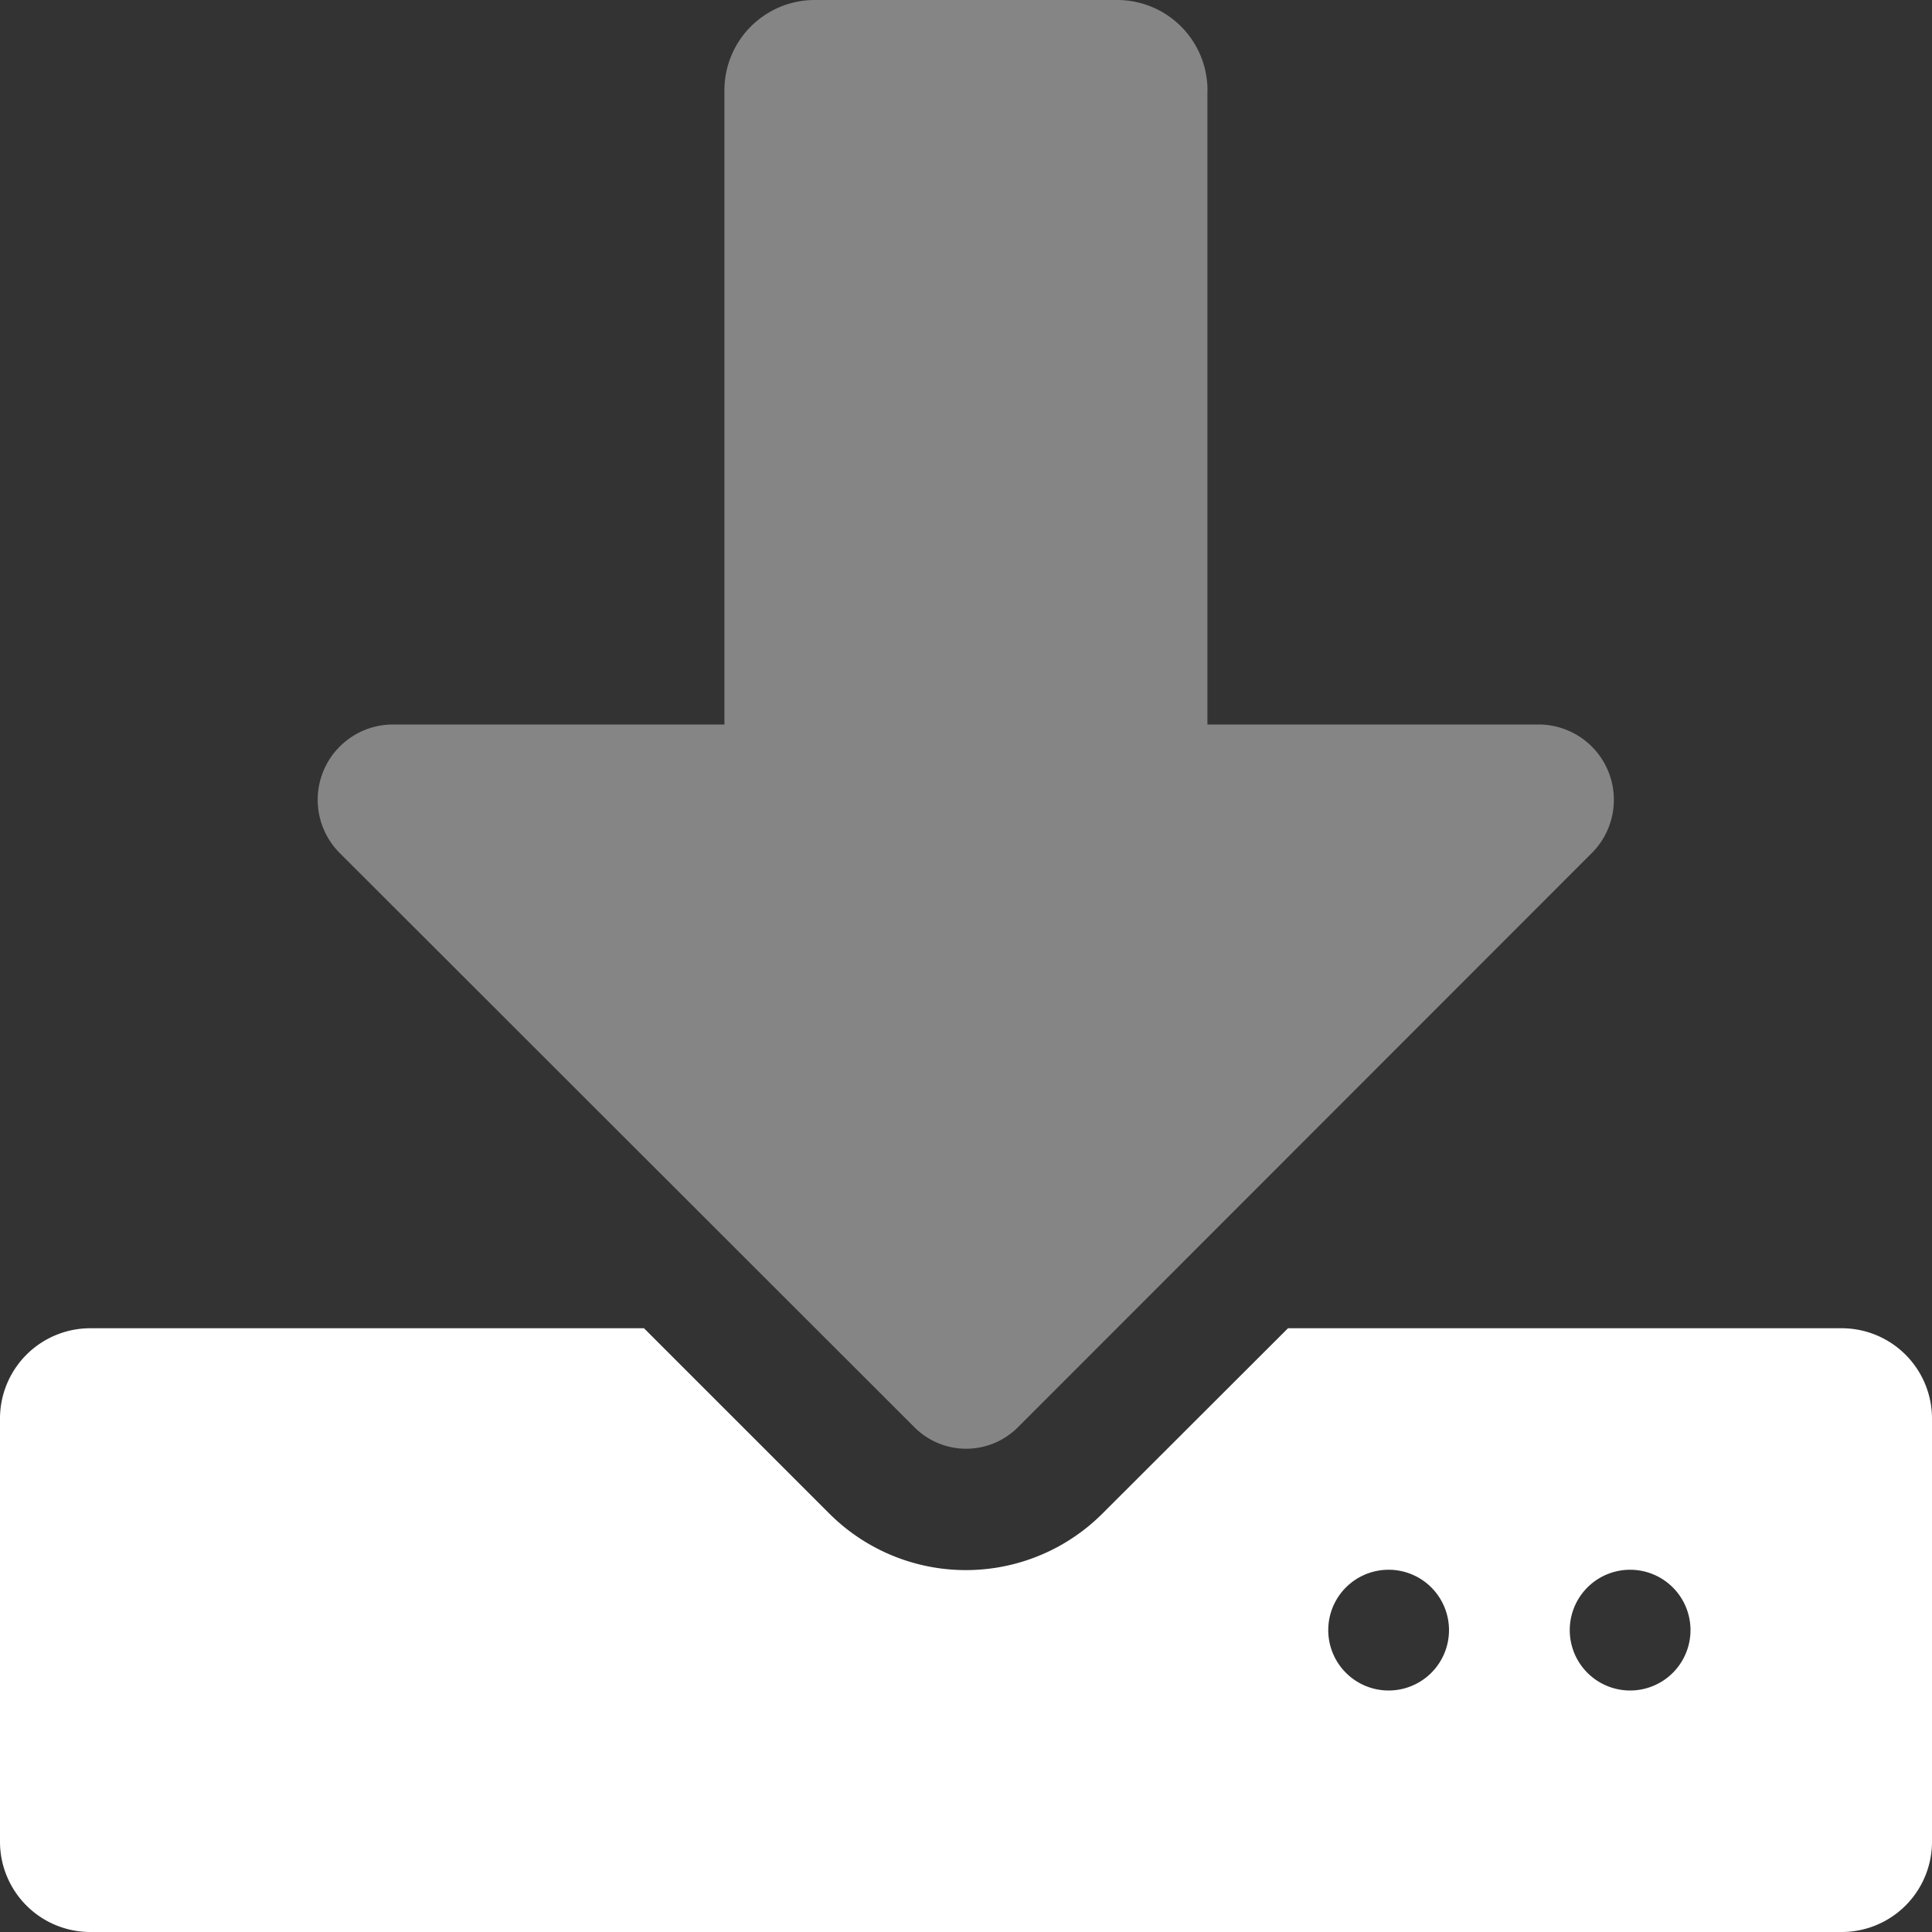
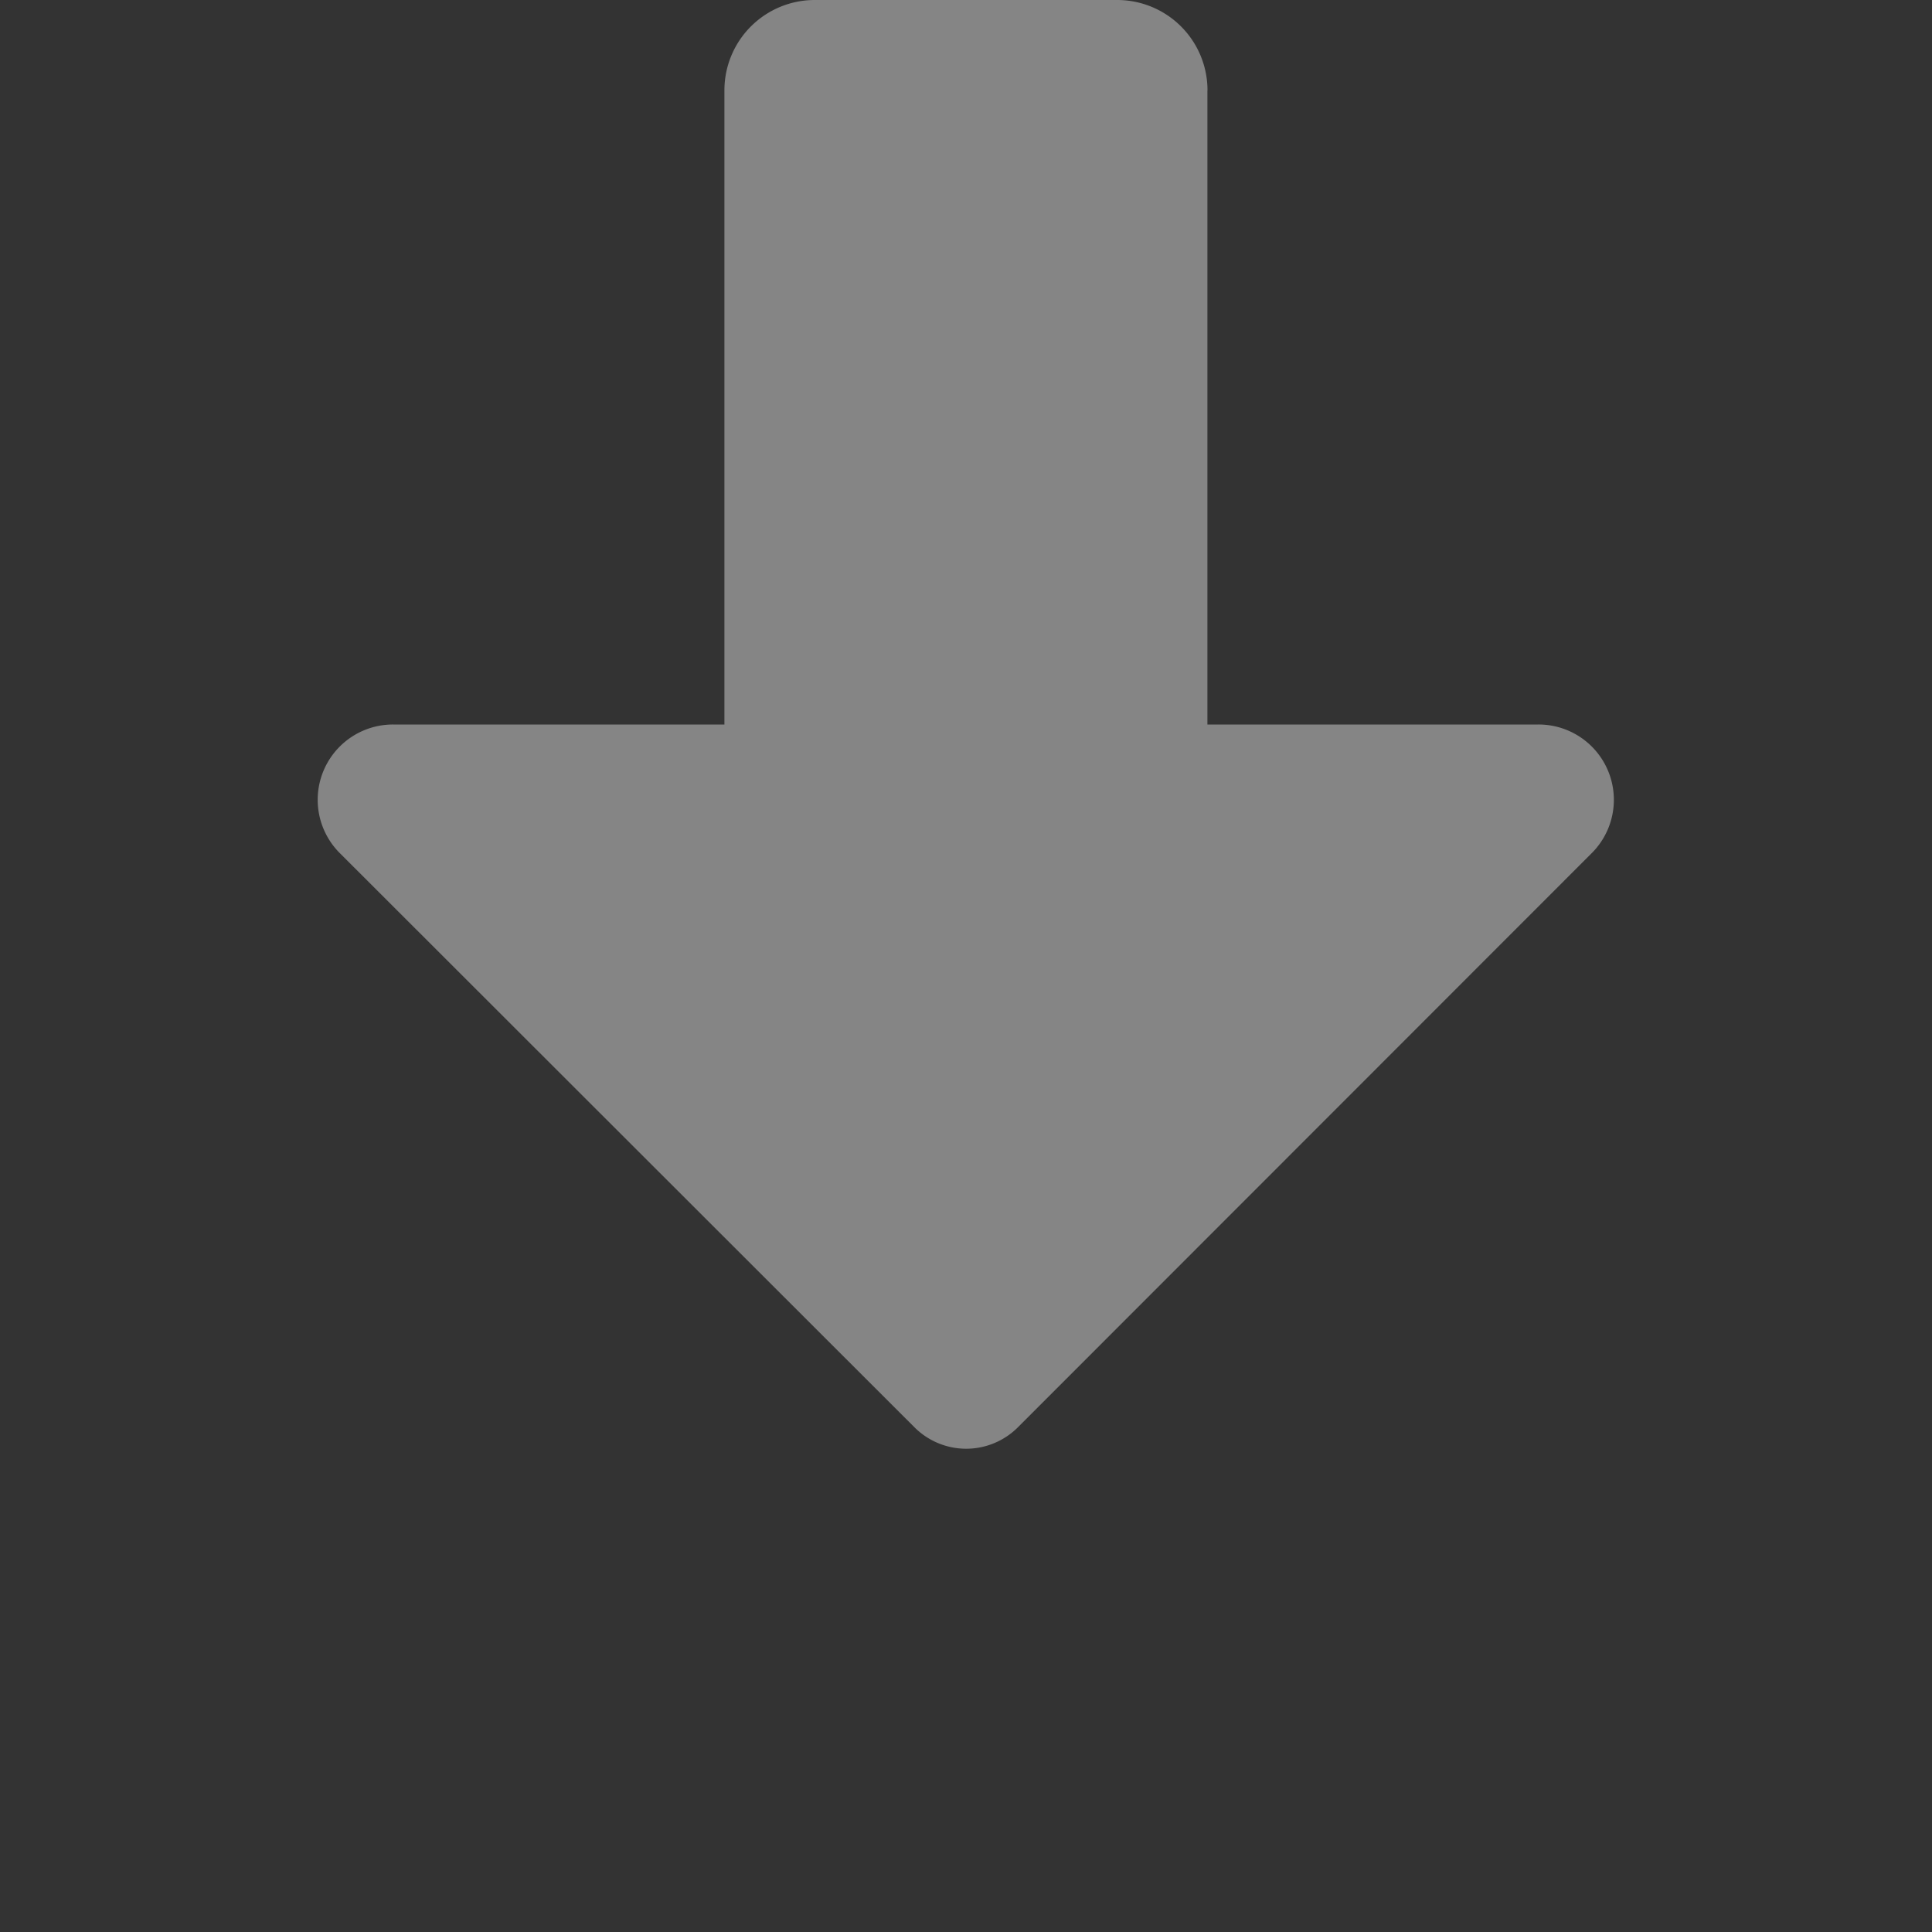
<svg xmlns="http://www.w3.org/2000/svg" width="48" height="48" viewBox="0 0 48 48">
  <rect x="0" y="0" width="48" height="48" fill="#333333" stroke="none" />
  <path d="M106.3,2.25V18h8.222a1.871,1.871,0,0,1,1.322,3.2L101.586,35.466a1.816,1.816,0,0,1-2.559,0L84.749,21.2A1.871,1.871,0,0,1,86.071,18H94.3V2.25A2.244,2.244,0,0,1,96.552,0h7.5a2.244,2.244,0,0,1,2.25,2.25Z" transform="translate(-76.302 0)" fill="#fff" opacity="0.4" />
-   <path d="M45.75,352H32L27.4,356.594a4.8,4.8,0,0,1-6.806,0L16,352H2.25A2.244,2.244,0,0,0,0,354.25v10.5A2.244,2.244,0,0,0,2.25,367h43.5A2.244,2.244,0,0,0,48,364.75v-10.5A2.244,2.244,0,0,0,45.75,352ZM34.5,361a1.5,1.5,0,1,1,1.5-1.5A1.5,1.5,0,0,1,34.5,361Zm6,0a1.5,1.5,0,1,1,1.5-1.5A1.5,1.5,0,0,1,40.5,361Z" transform="translate(0 -319)" fill="#fff" />
</svg>